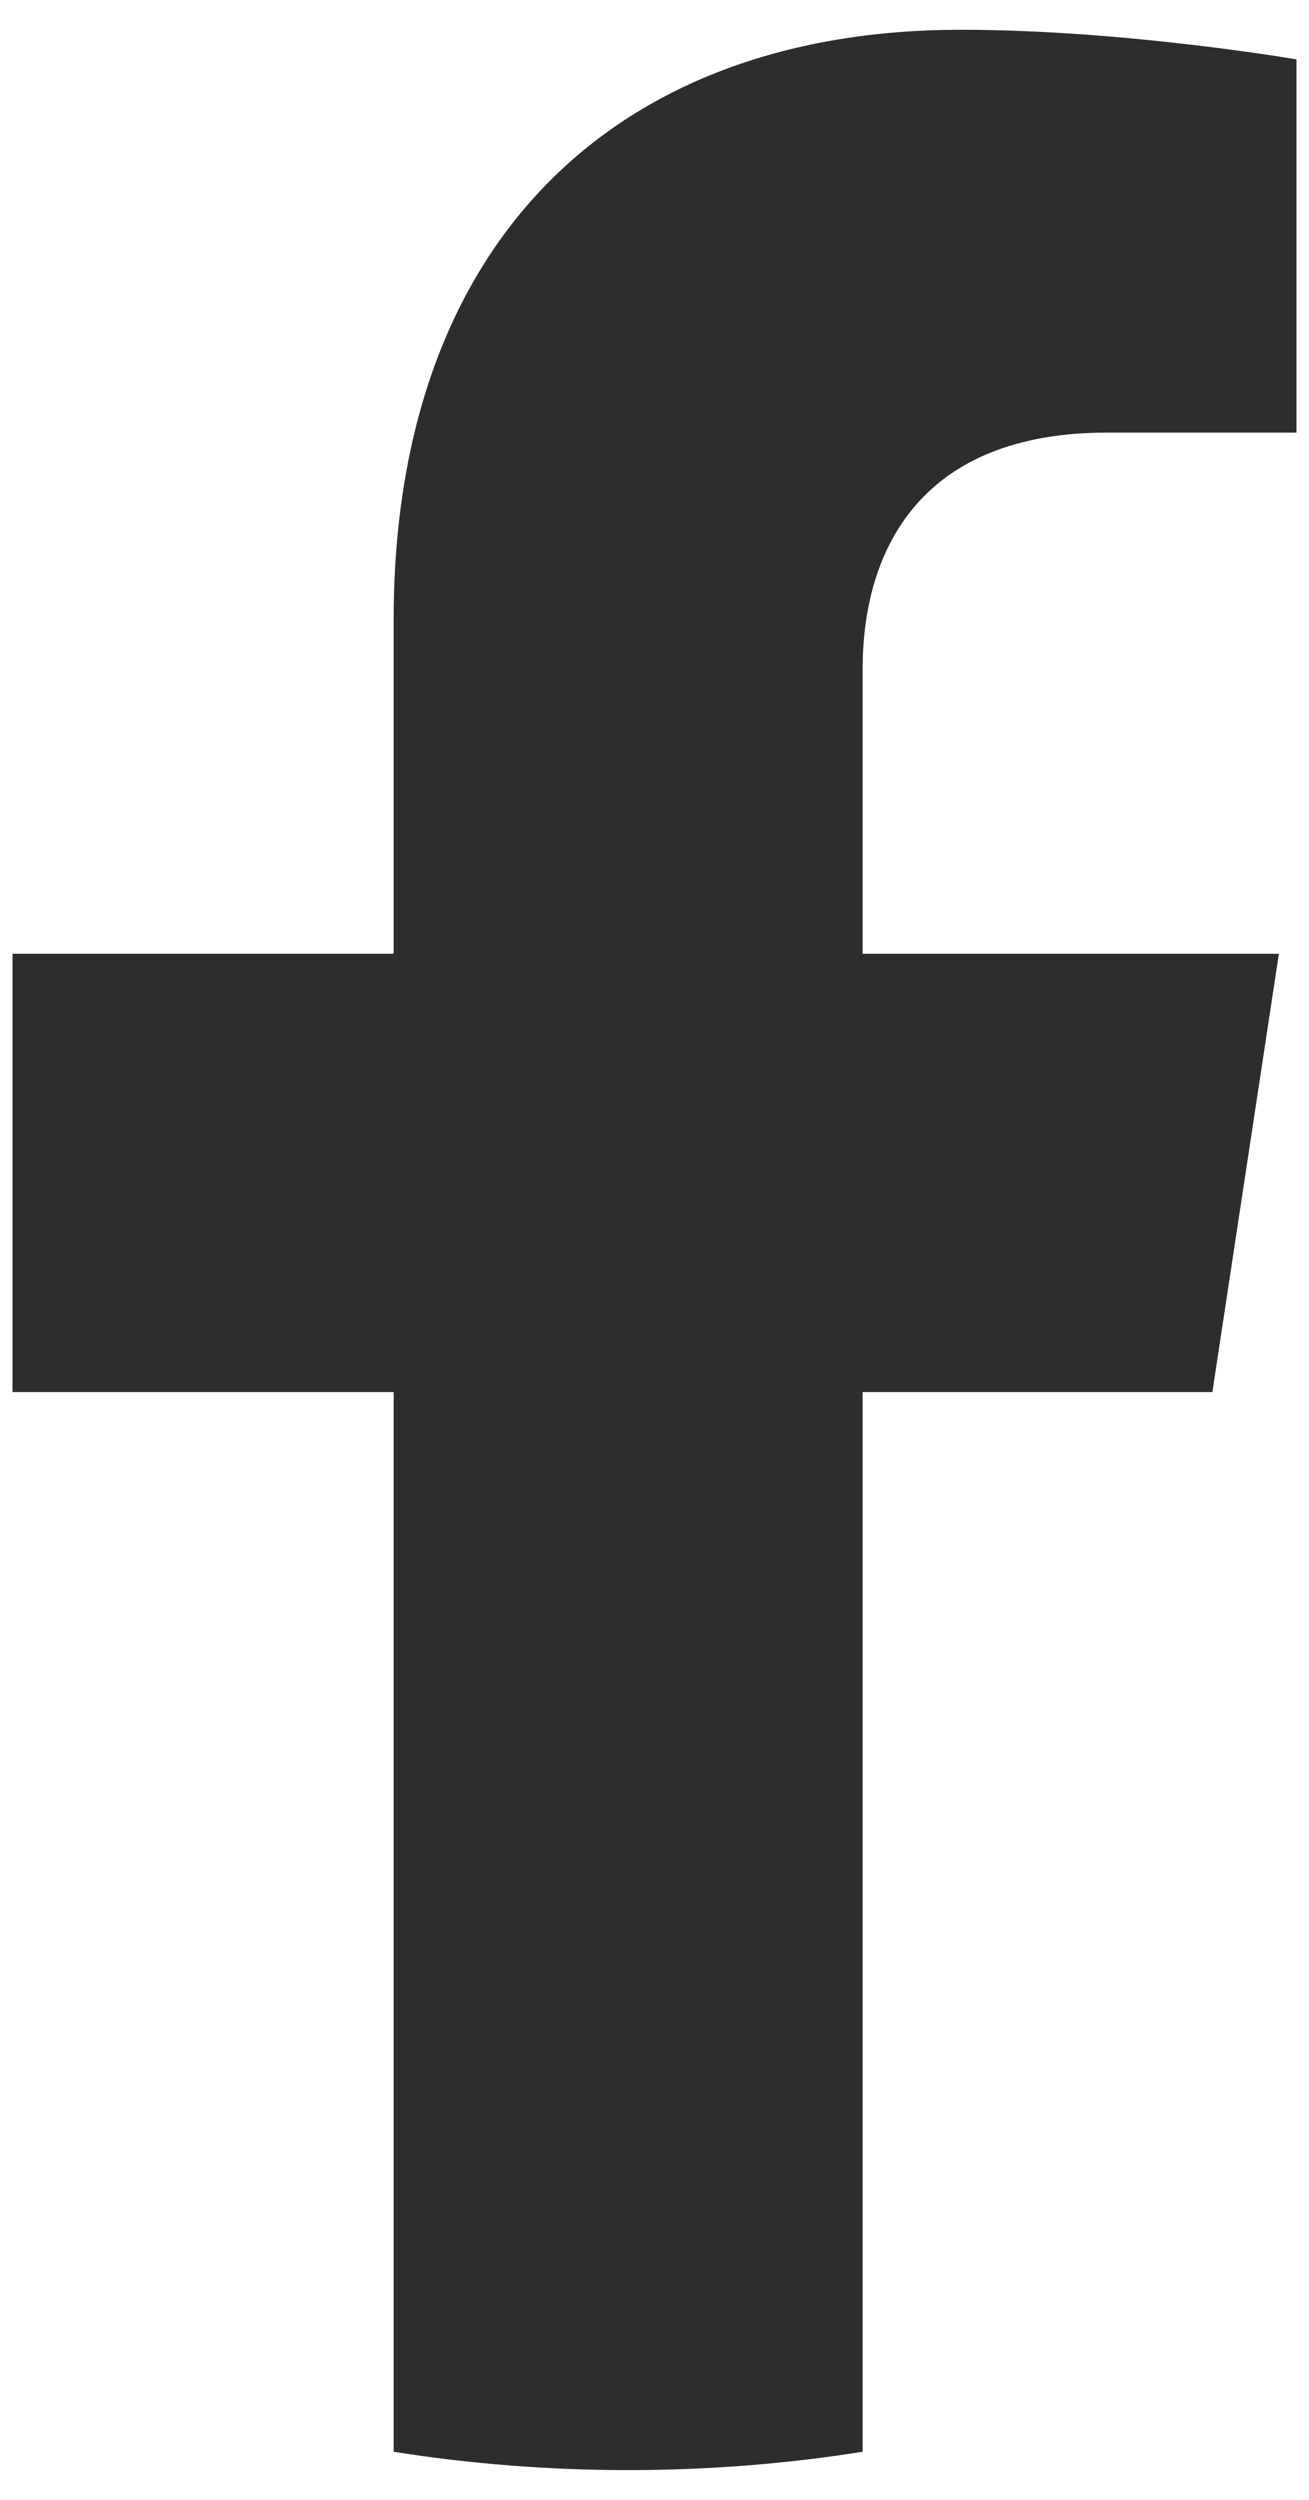
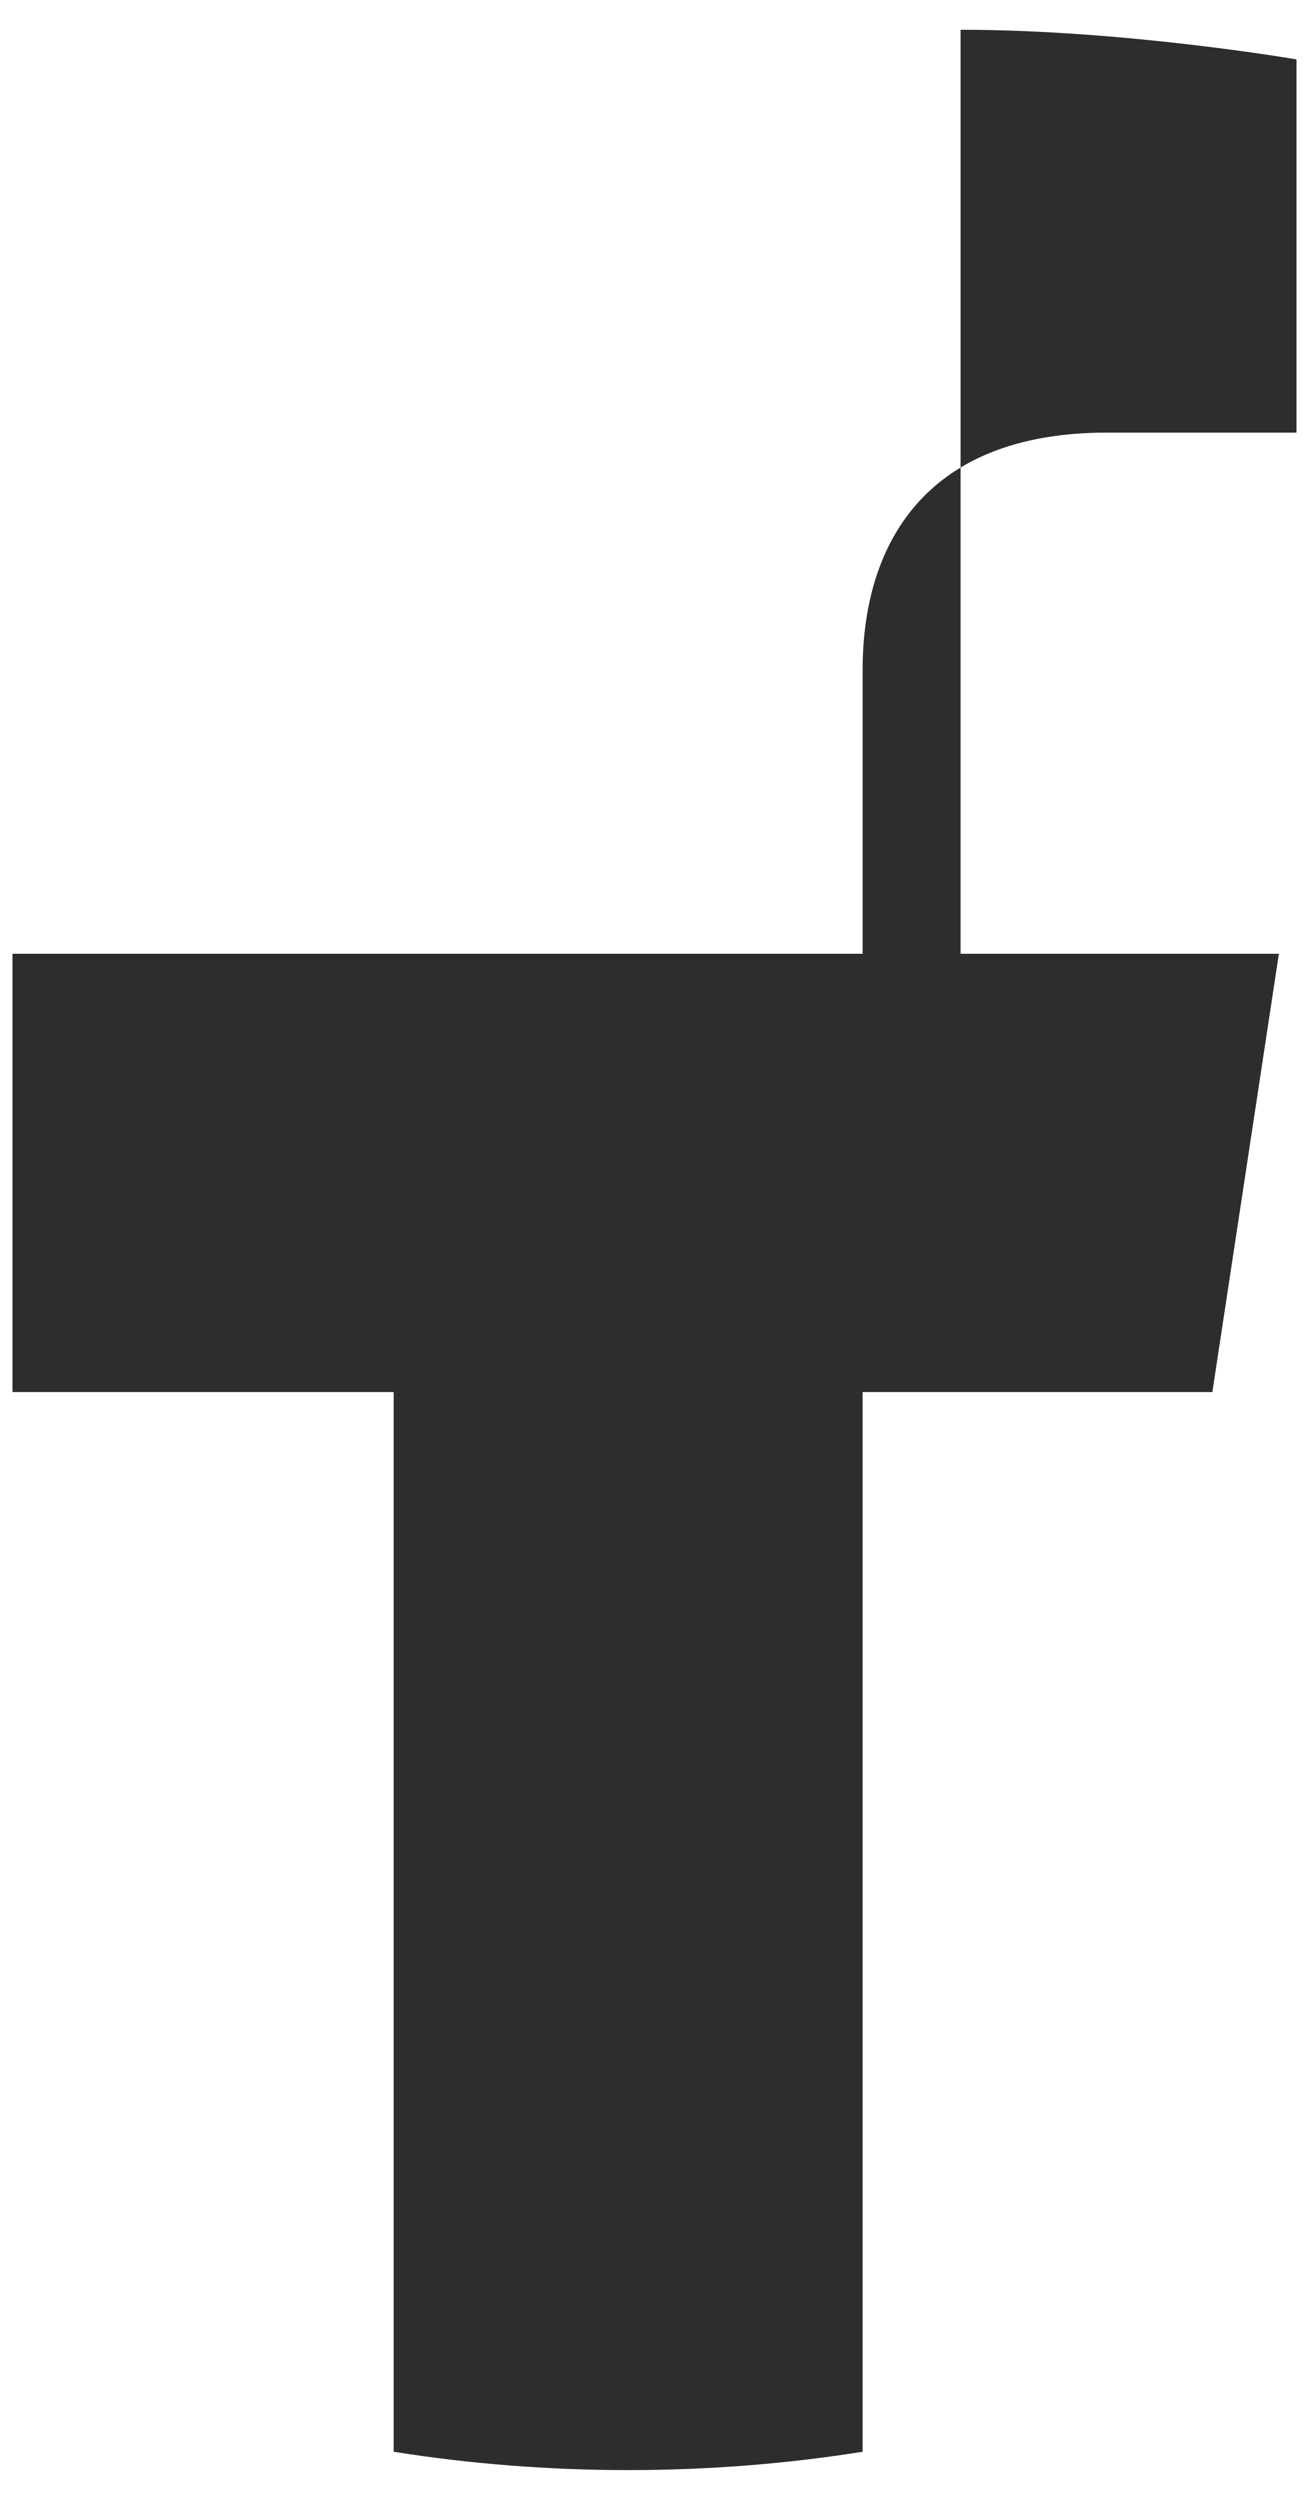
<svg xmlns="http://www.w3.org/2000/svg" width="11" height="21" viewBox="0 0 11 21" fill="none">
-   <path d="M10.188 11.694L10.747 8.012H7.249V5.624C7.249 4.616 7.737 3.634 9.304 3.634H10.895V0.499C10.895 0.499 9.451 0.25 8.072 0.25C5.19 0.25 3.308 2.014 3.308 5.206V8.012H0.105V11.694H3.308V20.596C3.951 20.698 4.608 20.75 5.279 20.75C5.949 20.75 6.606 20.698 7.249 20.596V11.694H10.188Z" fill="#2E2D2D" />
+   <path d="M10.188 11.694L10.747 8.012H7.249V5.624C7.249 4.616 7.737 3.634 9.304 3.634H10.895V0.499C10.895 0.499 9.451 0.25 8.072 0.25V8.012H0.105V11.694H3.308V20.596C3.951 20.698 4.608 20.75 5.279 20.75C5.949 20.75 6.606 20.698 7.249 20.596V11.694H10.188Z" fill="#2E2D2D" />
</svg>